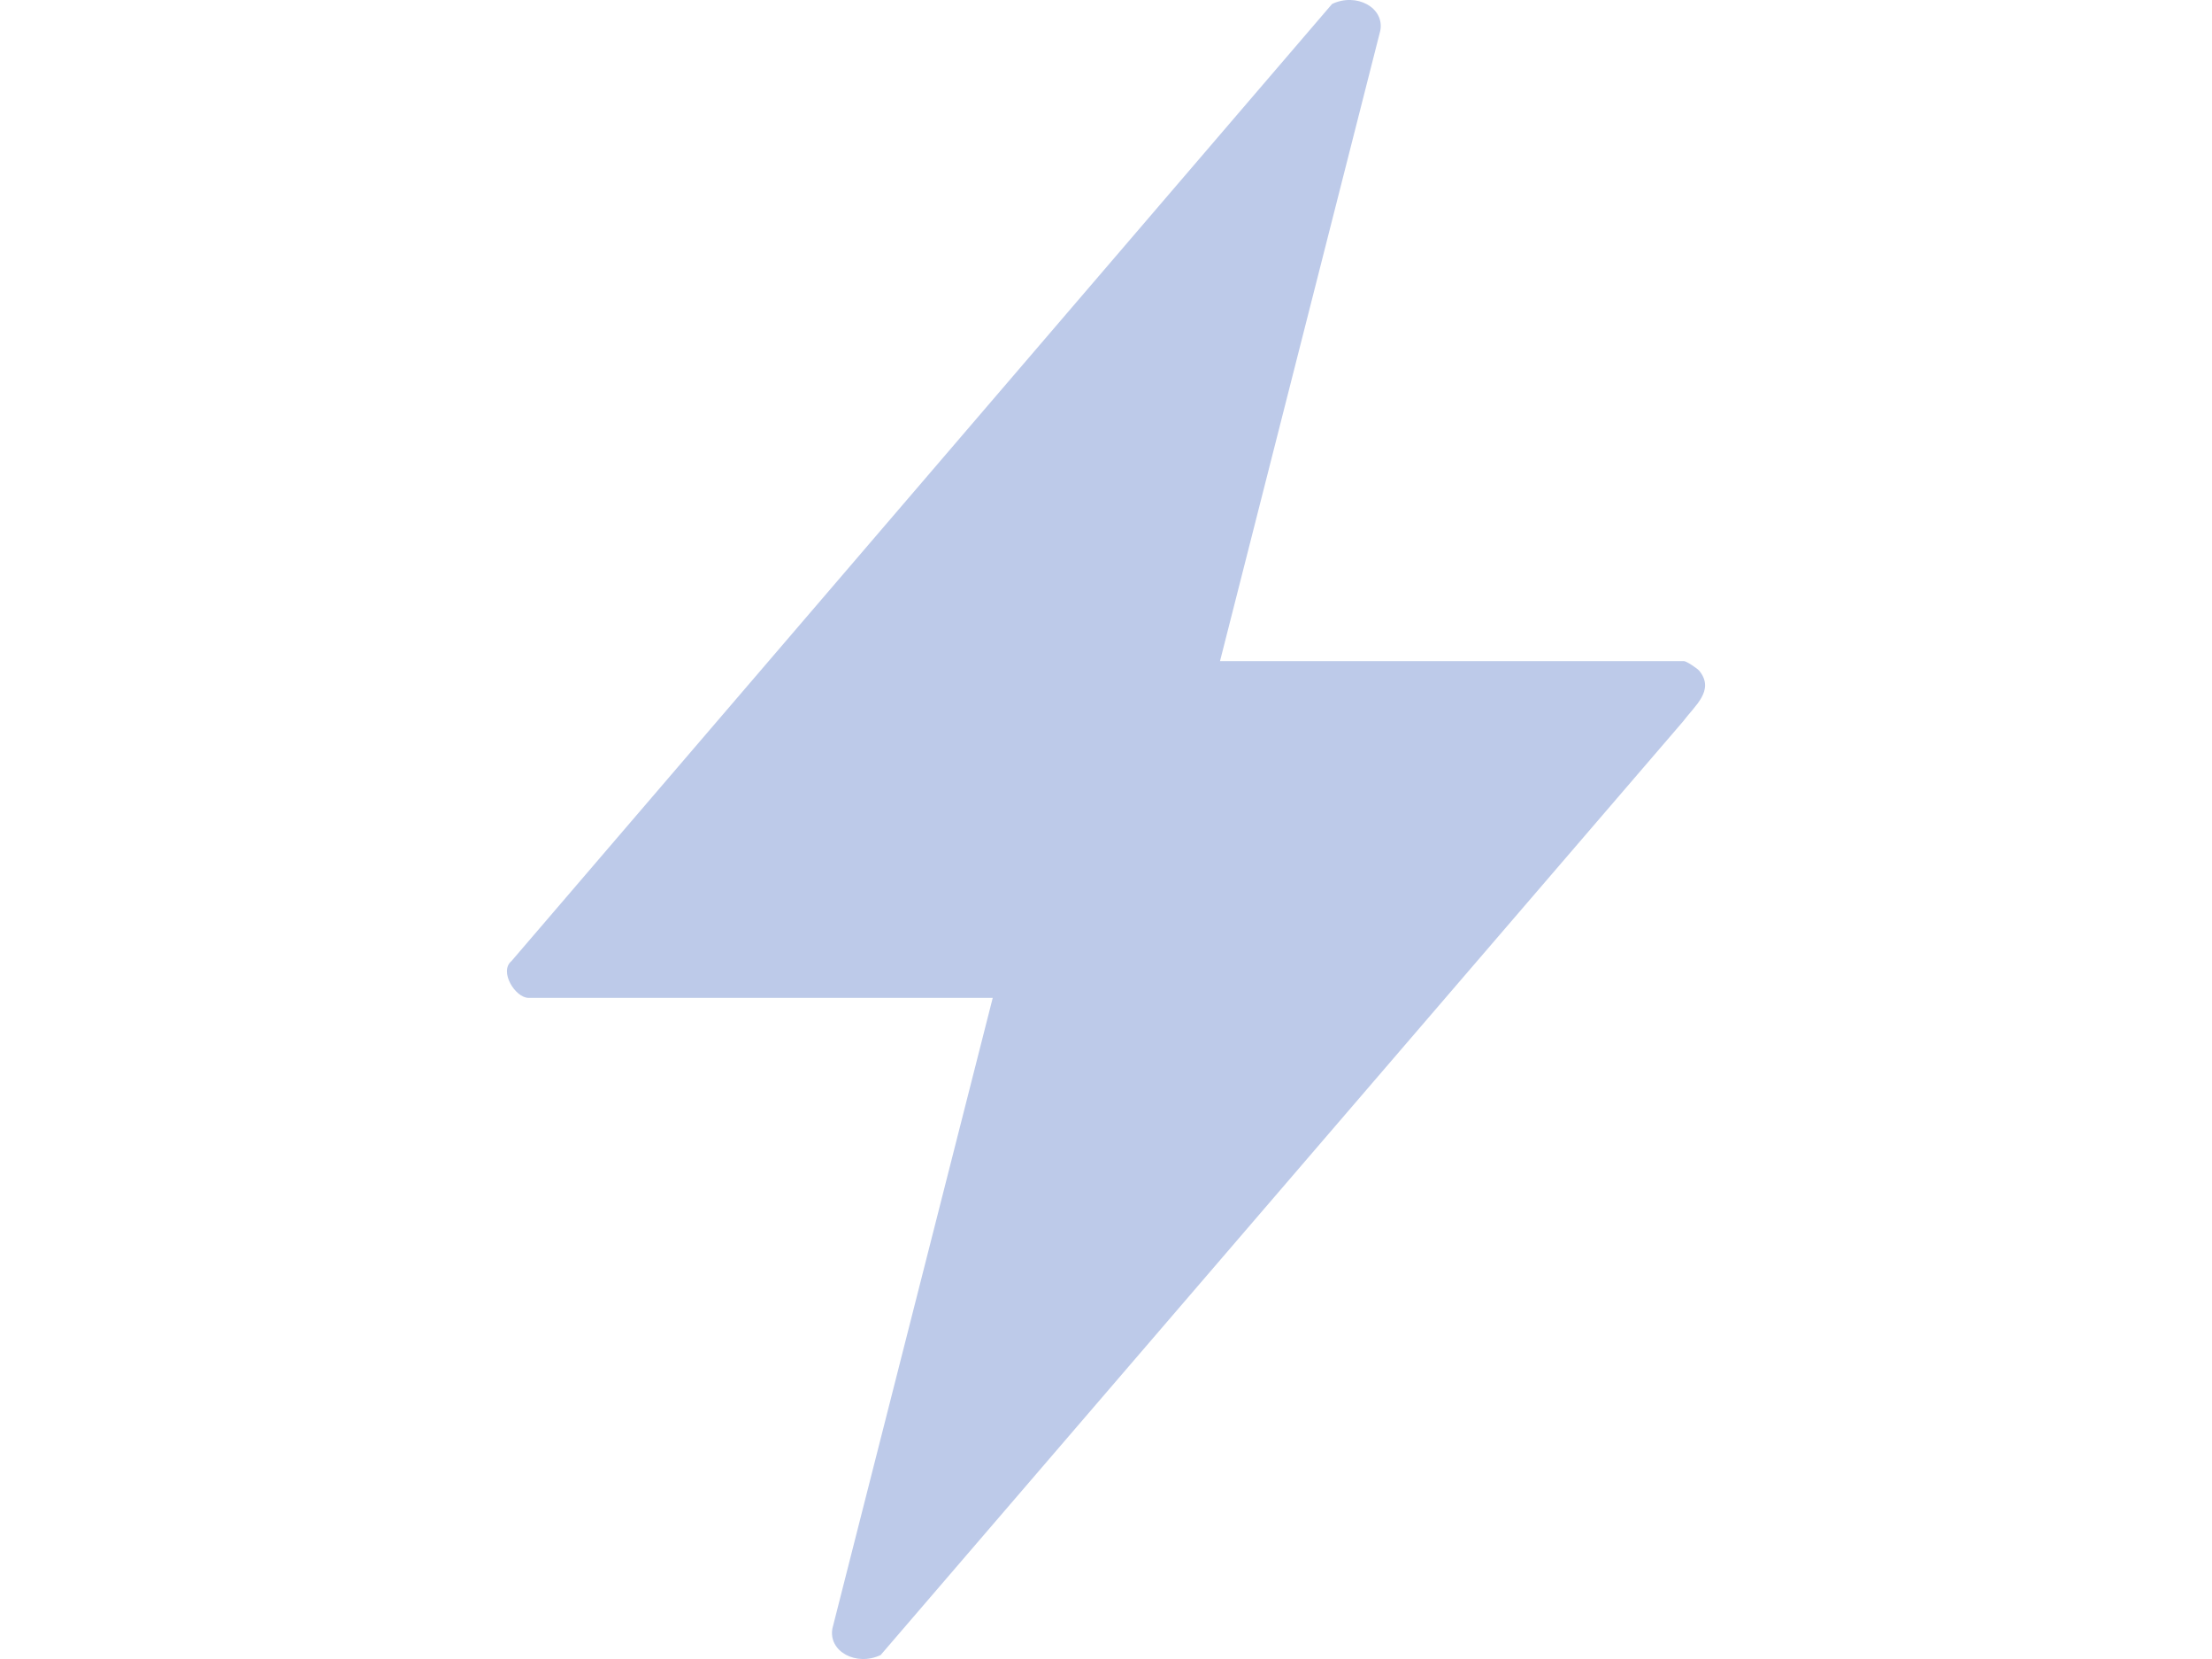
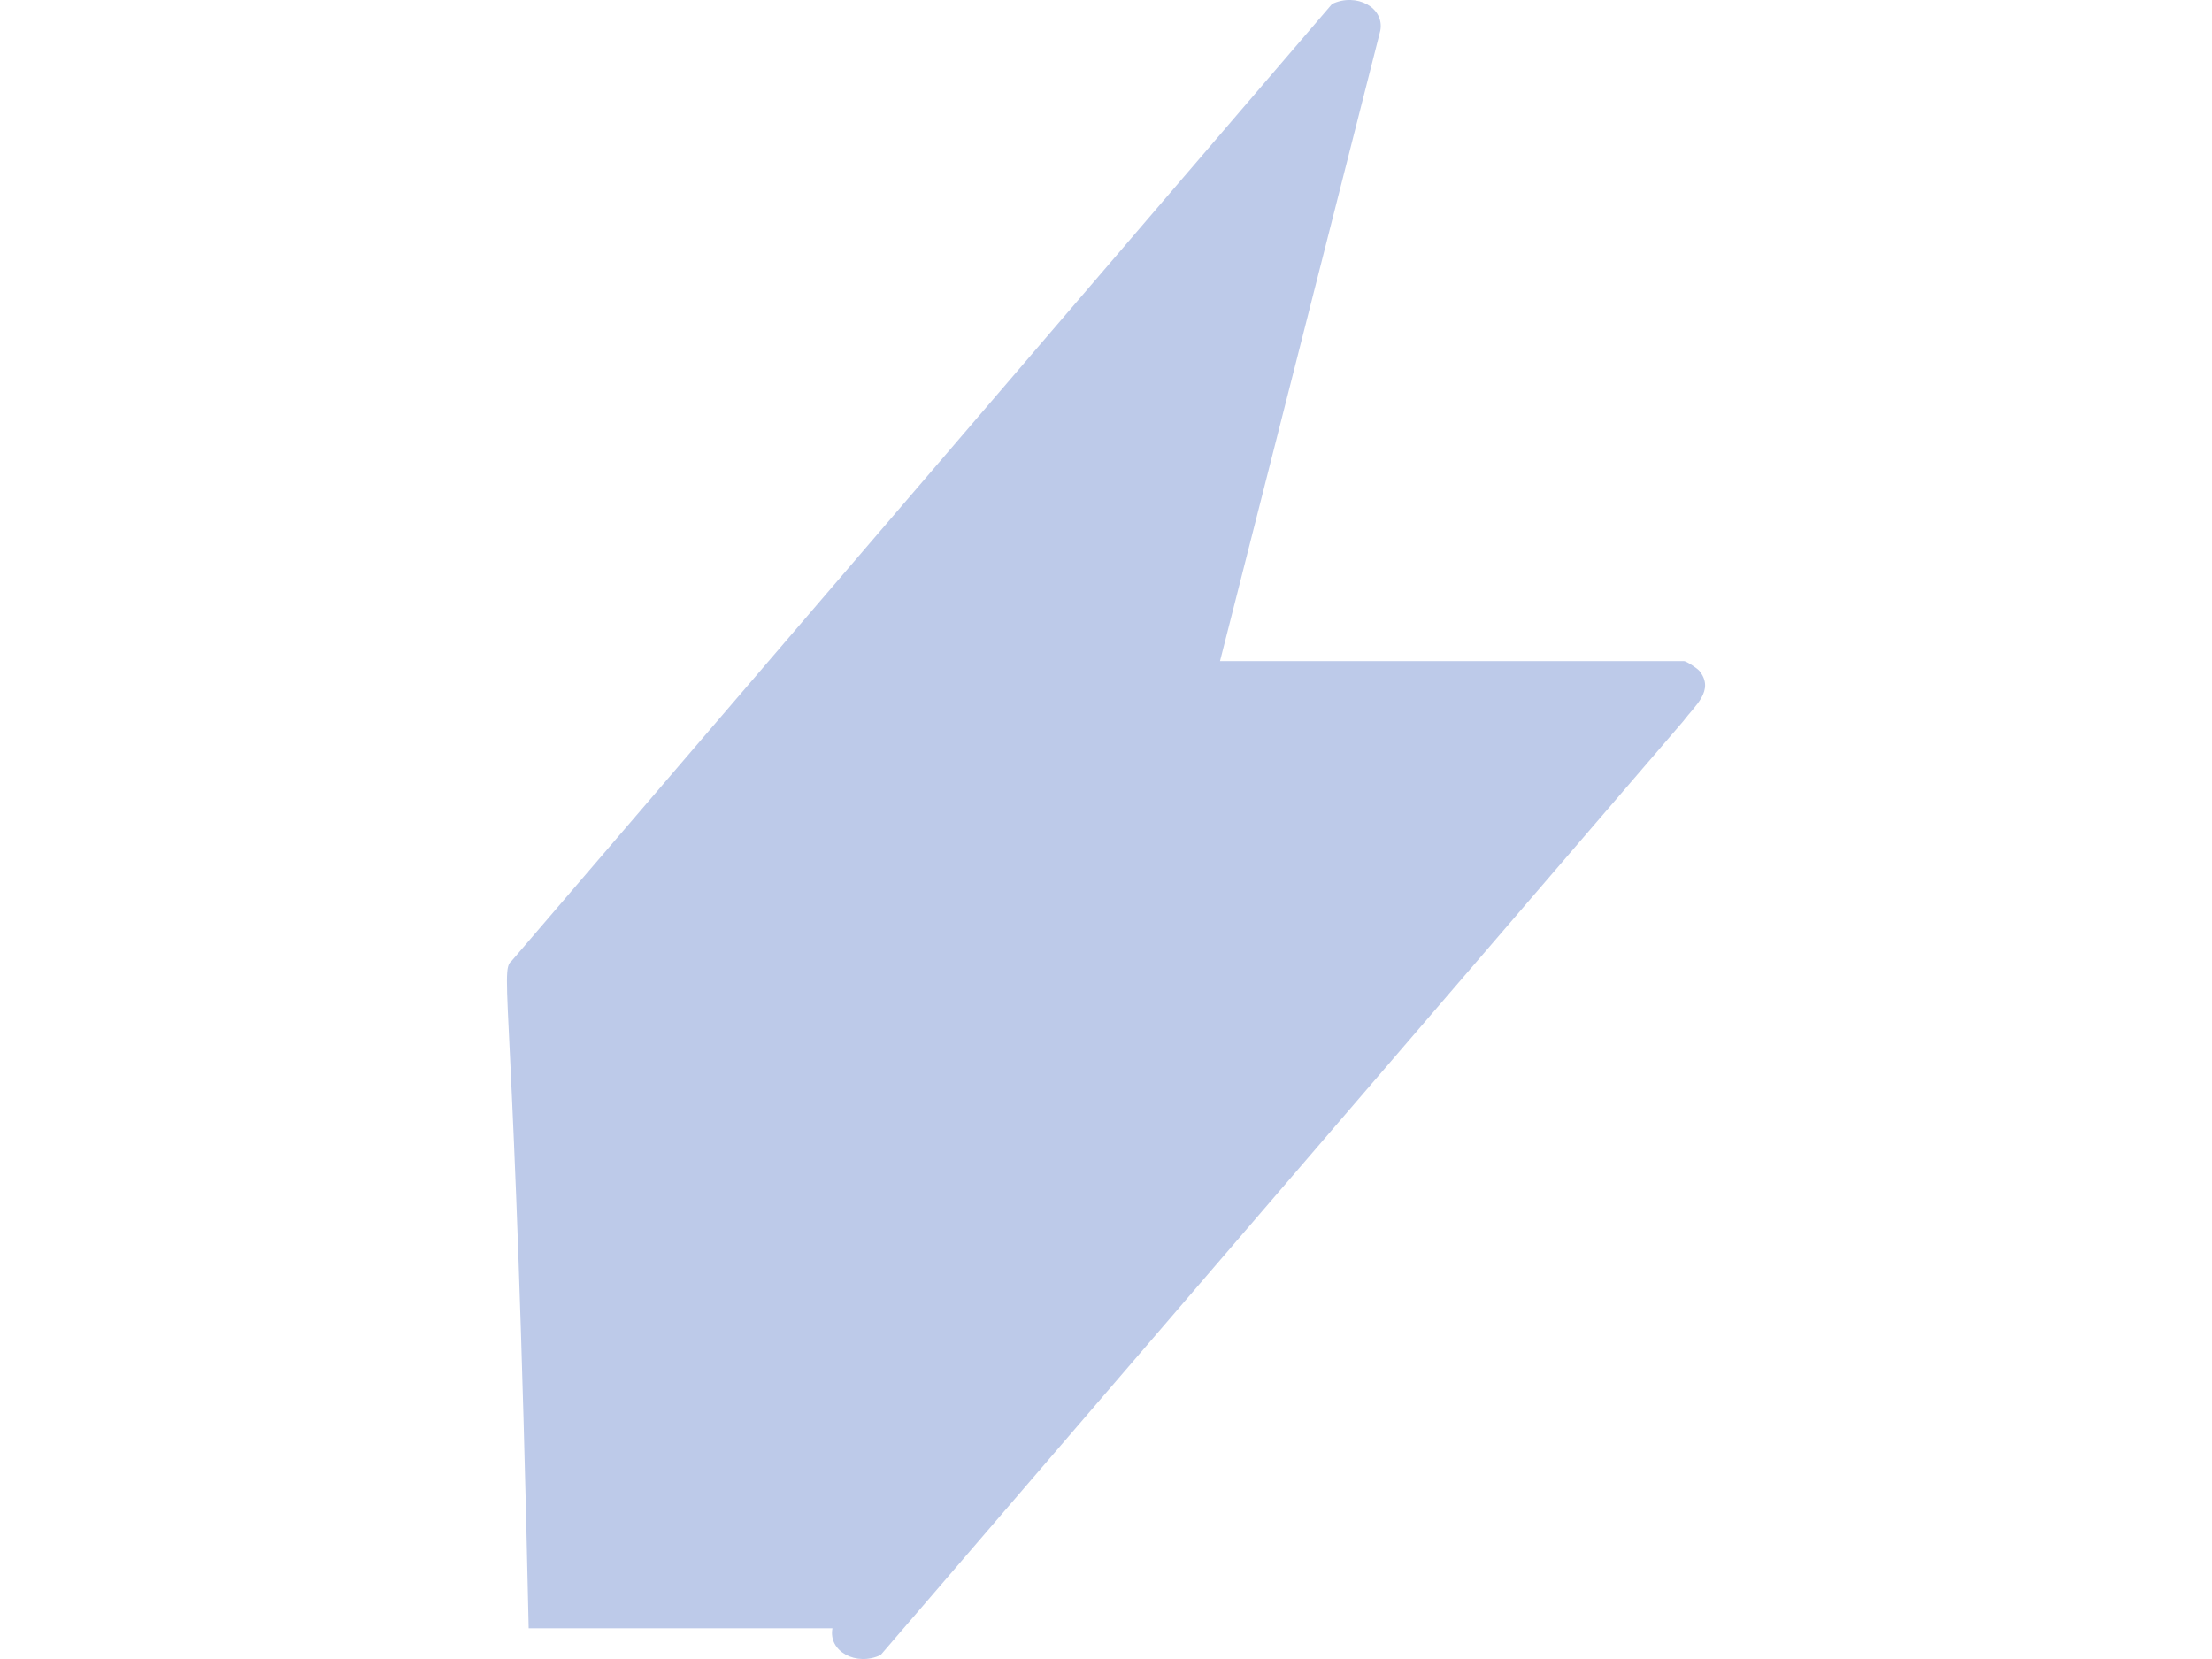
<svg xmlns="http://www.w3.org/2000/svg" width="24" height="18" viewBox="-5.5 0 24 18" fill="none">
-   <path d="M7.736 7.173H12.771C12.797 7.173 12.915 7.251 12.939 7.28C13.107 7.492 12.889 7.656 12.759 7.83L4.055 17.957C3.791 18.083 3.484 17.918 3.532 17.667L5.271 10.827H0.236C0.09 10.827 -0.088 10.539 0.05 10.427L8.953 0.043C9.217 -0.083 9.524 0.082 9.476 0.333L7.737 7.173H7.736Z" fill="#BDCAE9" />
+   <path d="M7.736 7.173H12.771C12.797 7.173 12.915 7.251 12.939 7.28C13.107 7.492 12.889 7.656 12.759 7.83L4.055 17.957C3.791 18.083 3.484 17.918 3.532 17.667H0.236C0.09 10.827 -0.088 10.539 0.05 10.427L8.953 0.043C9.217 -0.083 9.524 0.082 9.476 0.333L7.737 7.173H7.736Z" fill="#BDCAE9" />
</svg>